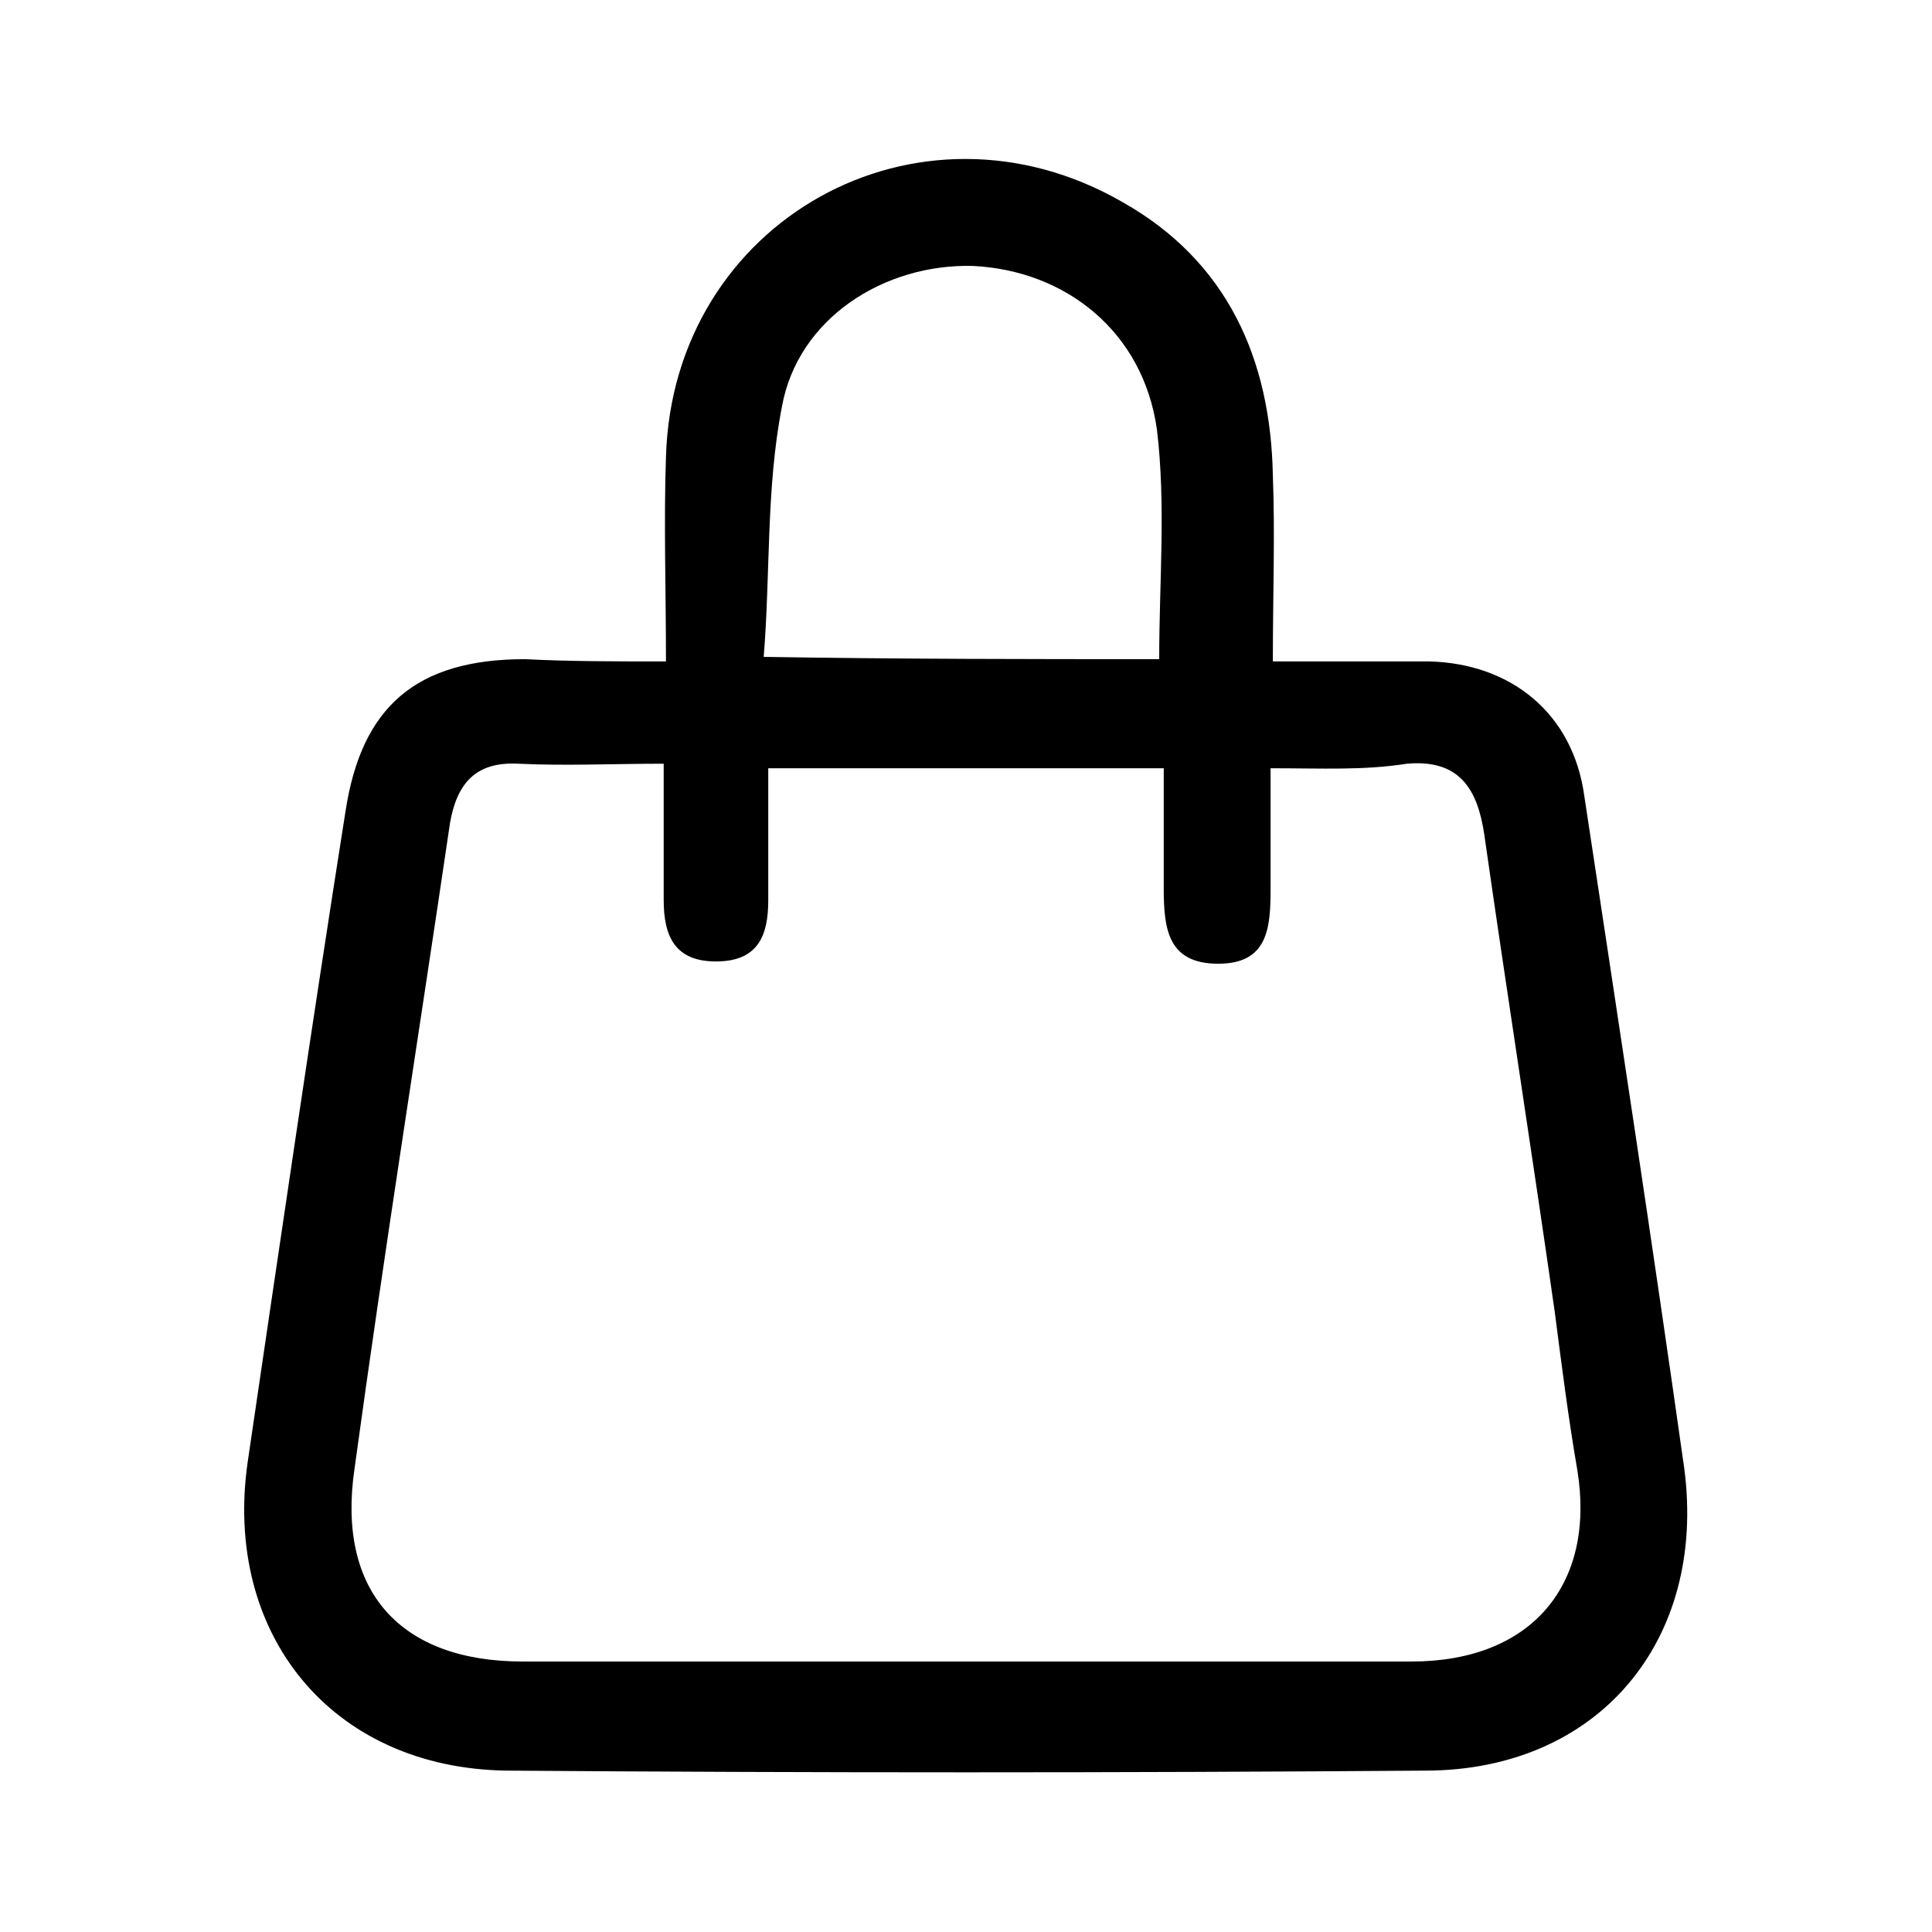
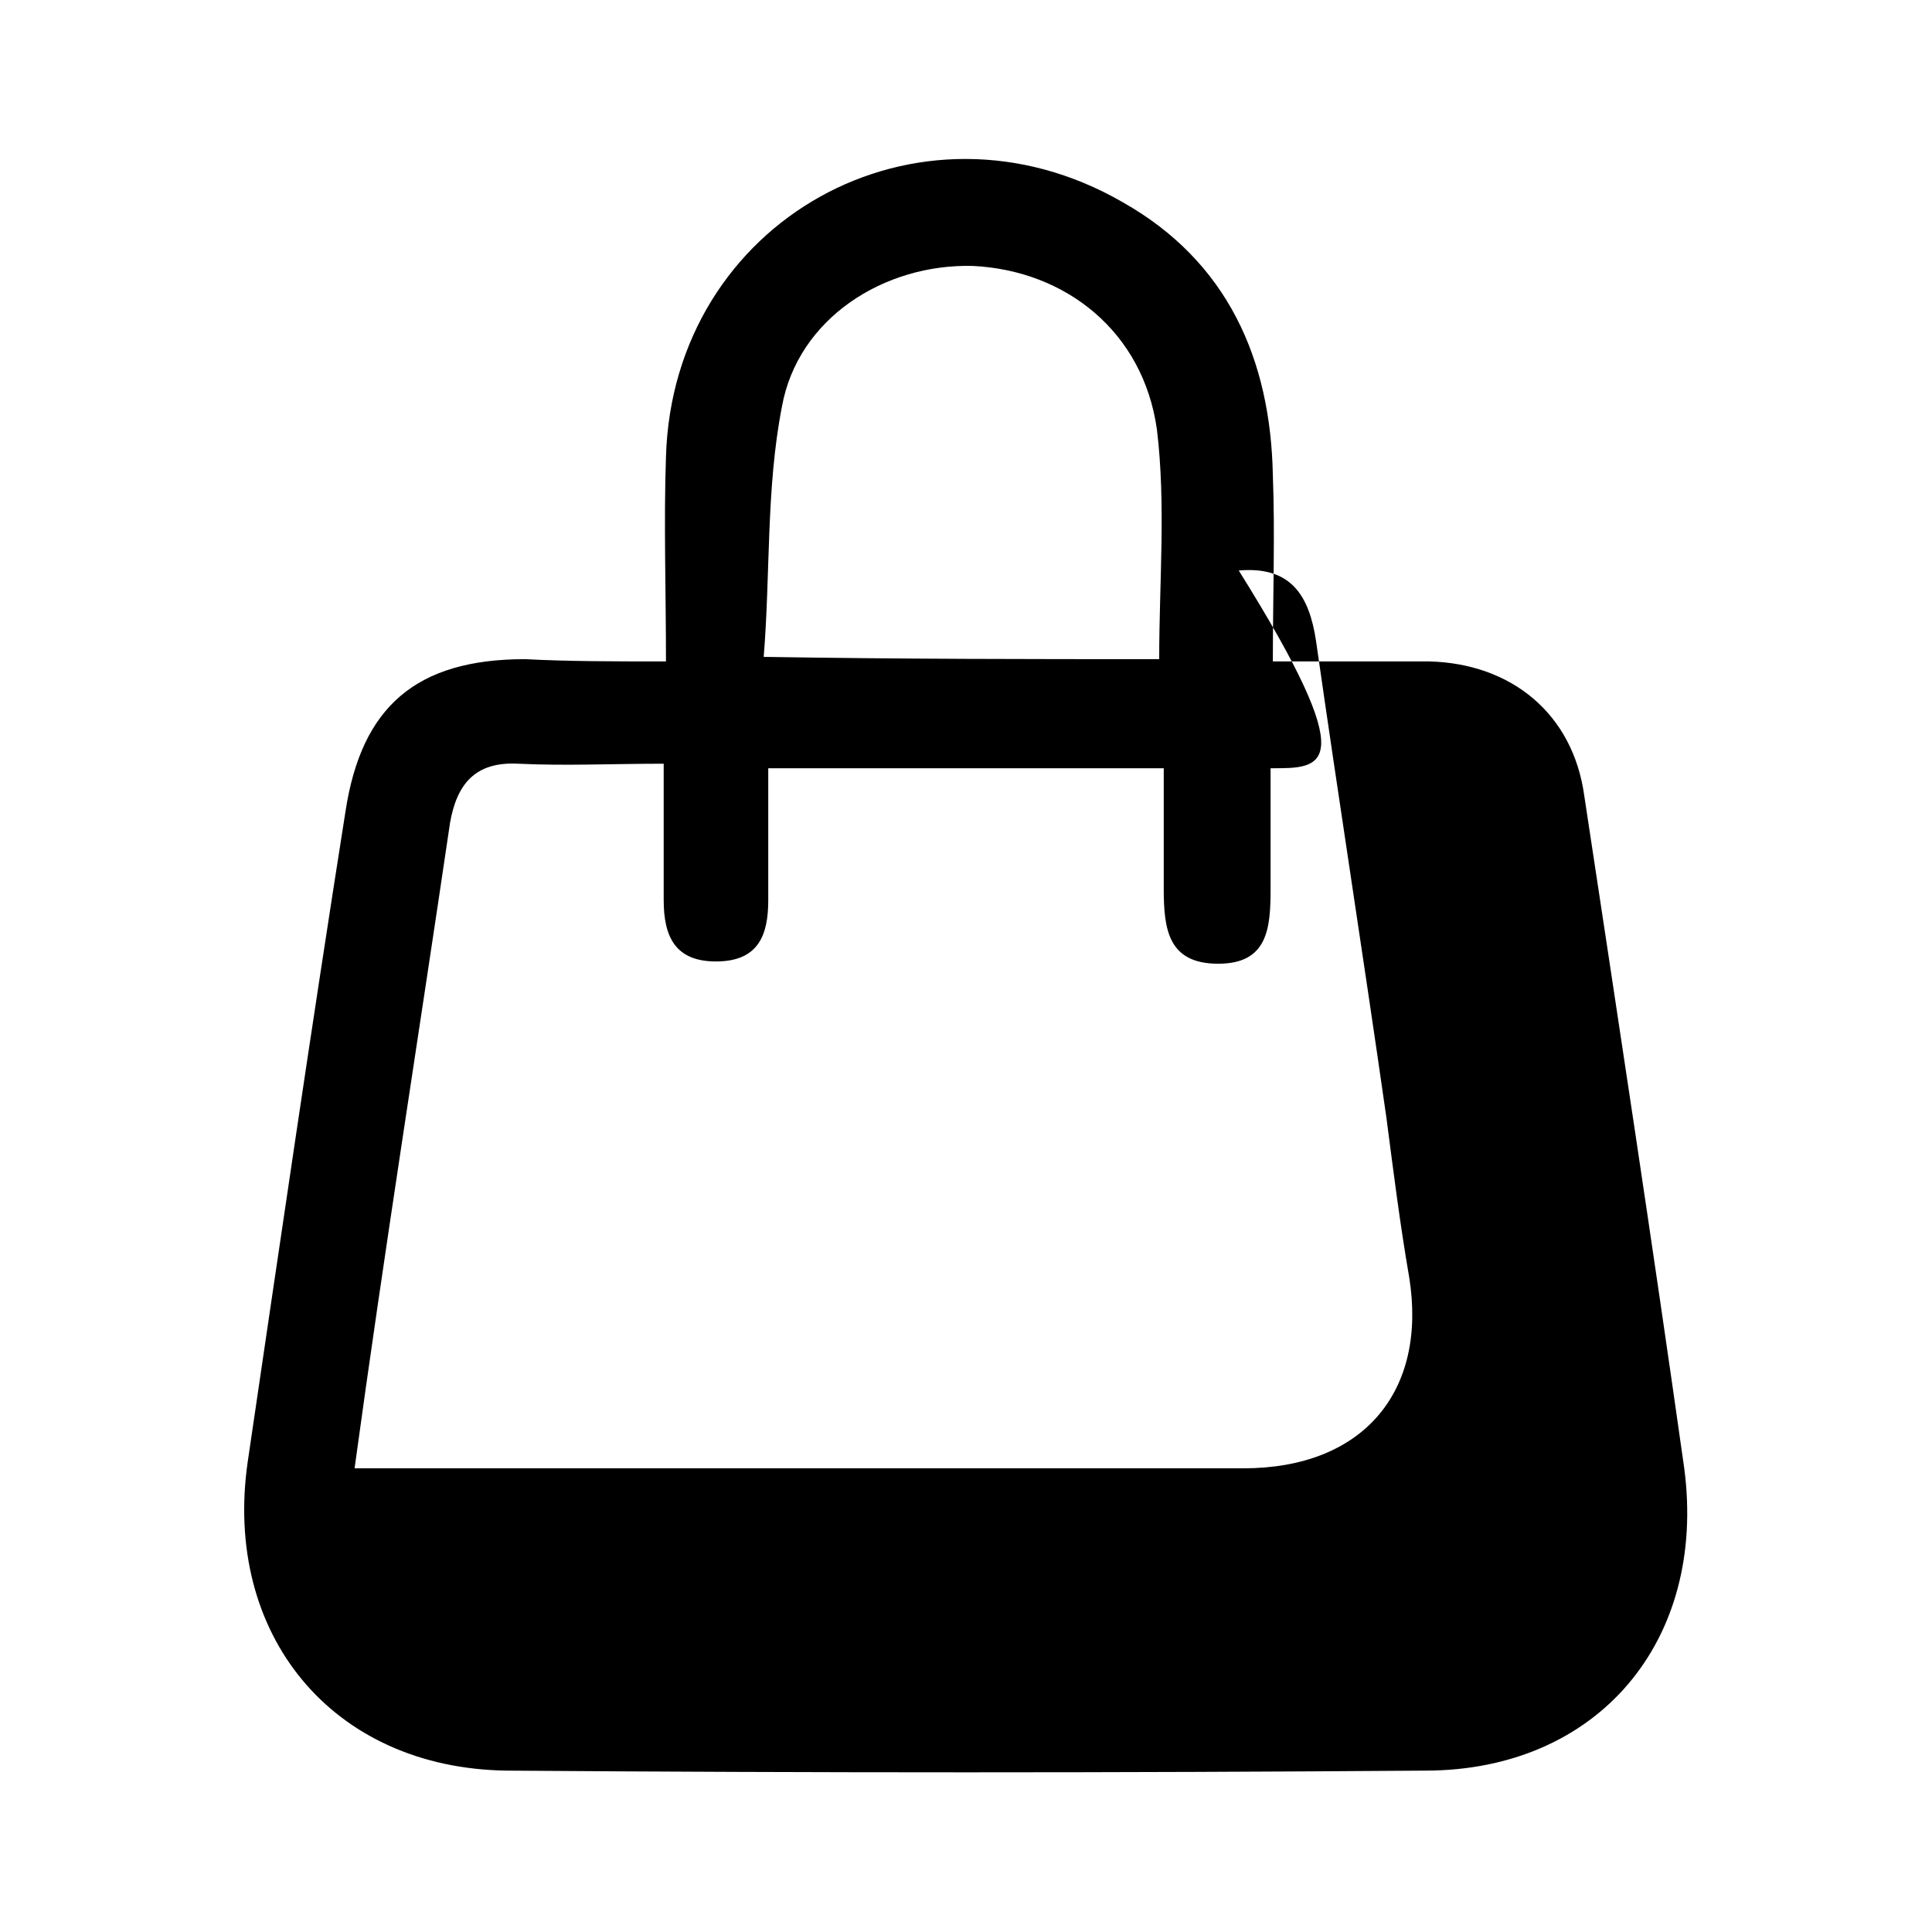
<svg xmlns="http://www.w3.org/2000/svg" version="1.1" id="Livello_1" x="0px" y="0px" viewBox="0 0 85 85" style="enable-background:new 0 0 85 85;" xml:space="preserve">
-   <path d="M29.3,29.1c0-3.2-0.1-6.1,0-9C29.6,9.7,40.4,3.7,49.4,8.9c4.6,2.6,6.5,6.9,6.6,12c0.1,2.6,0,5.3,0,8.2c2.4,0,4.7,0,6.9,0  c3.6,0.1,6.3,2.3,6.8,5.9c1.5,9.9,3,19.7,4.4,29.6c1,7.6-3.8,13.3-11.4,13.3c-13.5,0.1-26.9,0.1-40.4,0c-7.7-0.1-12.5-6-11.4-13.6  c1.4-9.5,2.8-19.1,4.3-28.6c0.7-4.6,3.1-6.7,7.9-6.7C25,29.1,27,29.1,29.3,29.1z M55.9,33.8c0,1.9,0,3.6,0,5.3  c0,1.7-0.1,3.3-2.3,3.3c-2.2,0-2.4-1.5-2.4-3.3c0-1.8,0-3.5,0-5.3c-5.9,0-11.6,0-17.4,0c0,2,0,3.9,0,5.8c0,1.5-0.4,2.7-2.3,2.7  c-1.8,0-2.3-1.1-2.3-2.7c0-1.9,0-3.8,0-6c-2.3,0-4.3,0.1-6.4,0c-1.9-0.1-2.7,0.9-3,2.6c-1.4,9.5-2.9,18.9-4.2,28.4  c-0.8,5.4,2,8.5,7.4,8.5c4.2,0,8.4,0,12.7,0c8.8,0,17.6,0,26.4,0c5.3,0,8.1-3.4,7.3-8.4c-0.4-2.3-0.7-4.7-1-7c-1-7-2.1-14-3.1-21  c-0.3-2-1.1-3.3-3.4-3.1C60,33.9,58.2,33.8,55.9,33.8z M51,29c0-3.4,0.3-6.8-0.1-10.1c-0.6-4.3-4-7-8.1-7.2  c-3.9-0.1-7.7,2.3-8.4,6.2c-0.7,3.6-0.5,7.3-0.8,11C39.8,29,45.4,29,51,29z" />
+   <path d="M29.3,29.1c0-3.2-0.1-6.1,0-9C29.6,9.7,40.4,3.7,49.4,8.9c4.6,2.6,6.5,6.9,6.6,12c0.1,2.6,0,5.3,0,8.2c2.4,0,4.7,0,6.9,0  c3.6,0.1,6.3,2.3,6.8,5.9c1.5,9.9,3,19.7,4.4,29.6c1,7.6-3.8,13.3-11.4,13.3c-13.5,0.1-26.9,0.1-40.4,0c-7.7-0.1-12.5-6-11.4-13.6  c1.4-9.5,2.8-19.1,4.3-28.6c0.7-4.6,3.1-6.7,7.9-6.7C25,29.1,27,29.1,29.3,29.1z M55.9,33.8c0,1.9,0,3.6,0,5.3  c0,1.7-0.1,3.3-2.3,3.3c-2.2,0-2.4-1.5-2.4-3.3c0-1.8,0-3.5,0-5.3c-5.9,0-11.6,0-17.4,0c0,2,0,3.9,0,5.8c0,1.5-0.4,2.7-2.3,2.7  c-1.8,0-2.3-1.1-2.3-2.7c0-1.9,0-3.8,0-6c-2.3,0-4.3,0.1-6.4,0c-1.9-0.1-2.7,0.9-3,2.6c-1.4,9.5-2.9,18.9-4.2,28.4  c4.2,0,8.4,0,12.7,0c8.8,0,17.6,0,26.4,0c5.3,0,8.1-3.4,7.3-8.4c-0.4-2.3-0.7-4.7-1-7c-1-7-2.1-14-3.1-21  c-0.3-2-1.1-3.3-3.4-3.1C60,33.9,58.2,33.8,55.9,33.8z M51,29c0-3.4,0.3-6.8-0.1-10.1c-0.6-4.3-4-7-8.1-7.2  c-3.9-0.1-7.7,2.3-8.4,6.2c-0.7,3.6-0.5,7.3-0.8,11C39.8,29,45.4,29,51,29z" />
</svg>